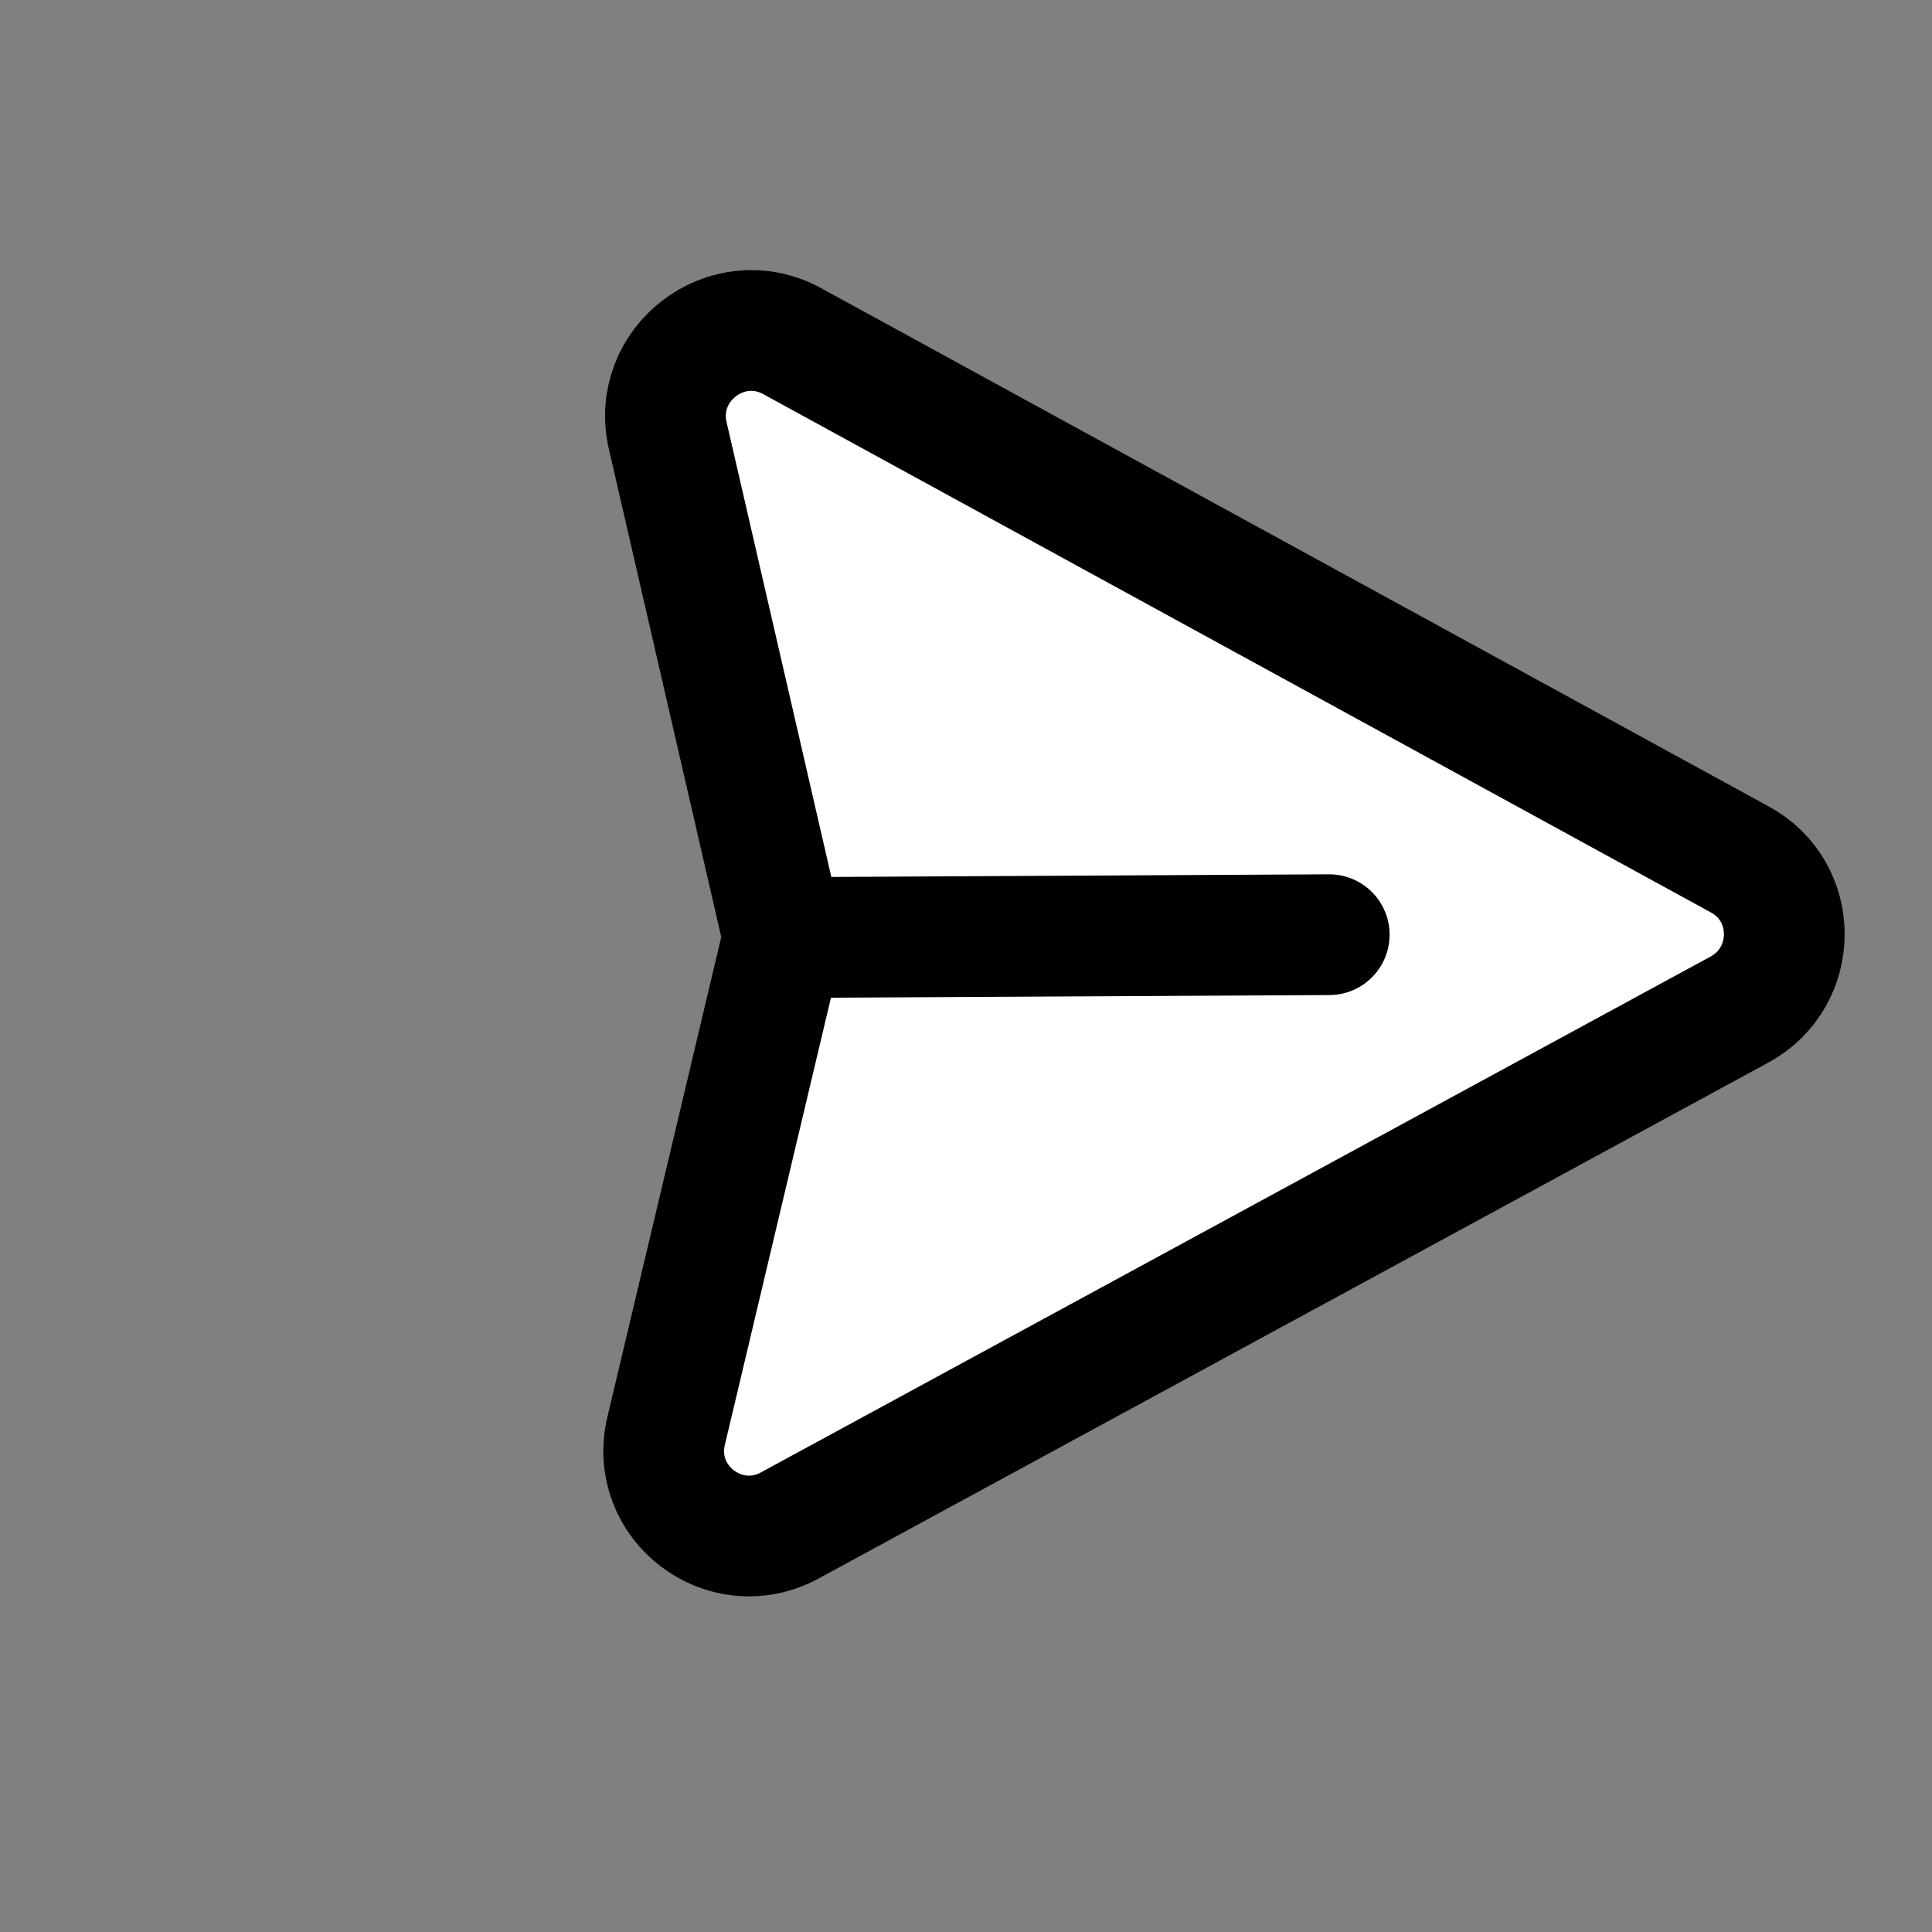
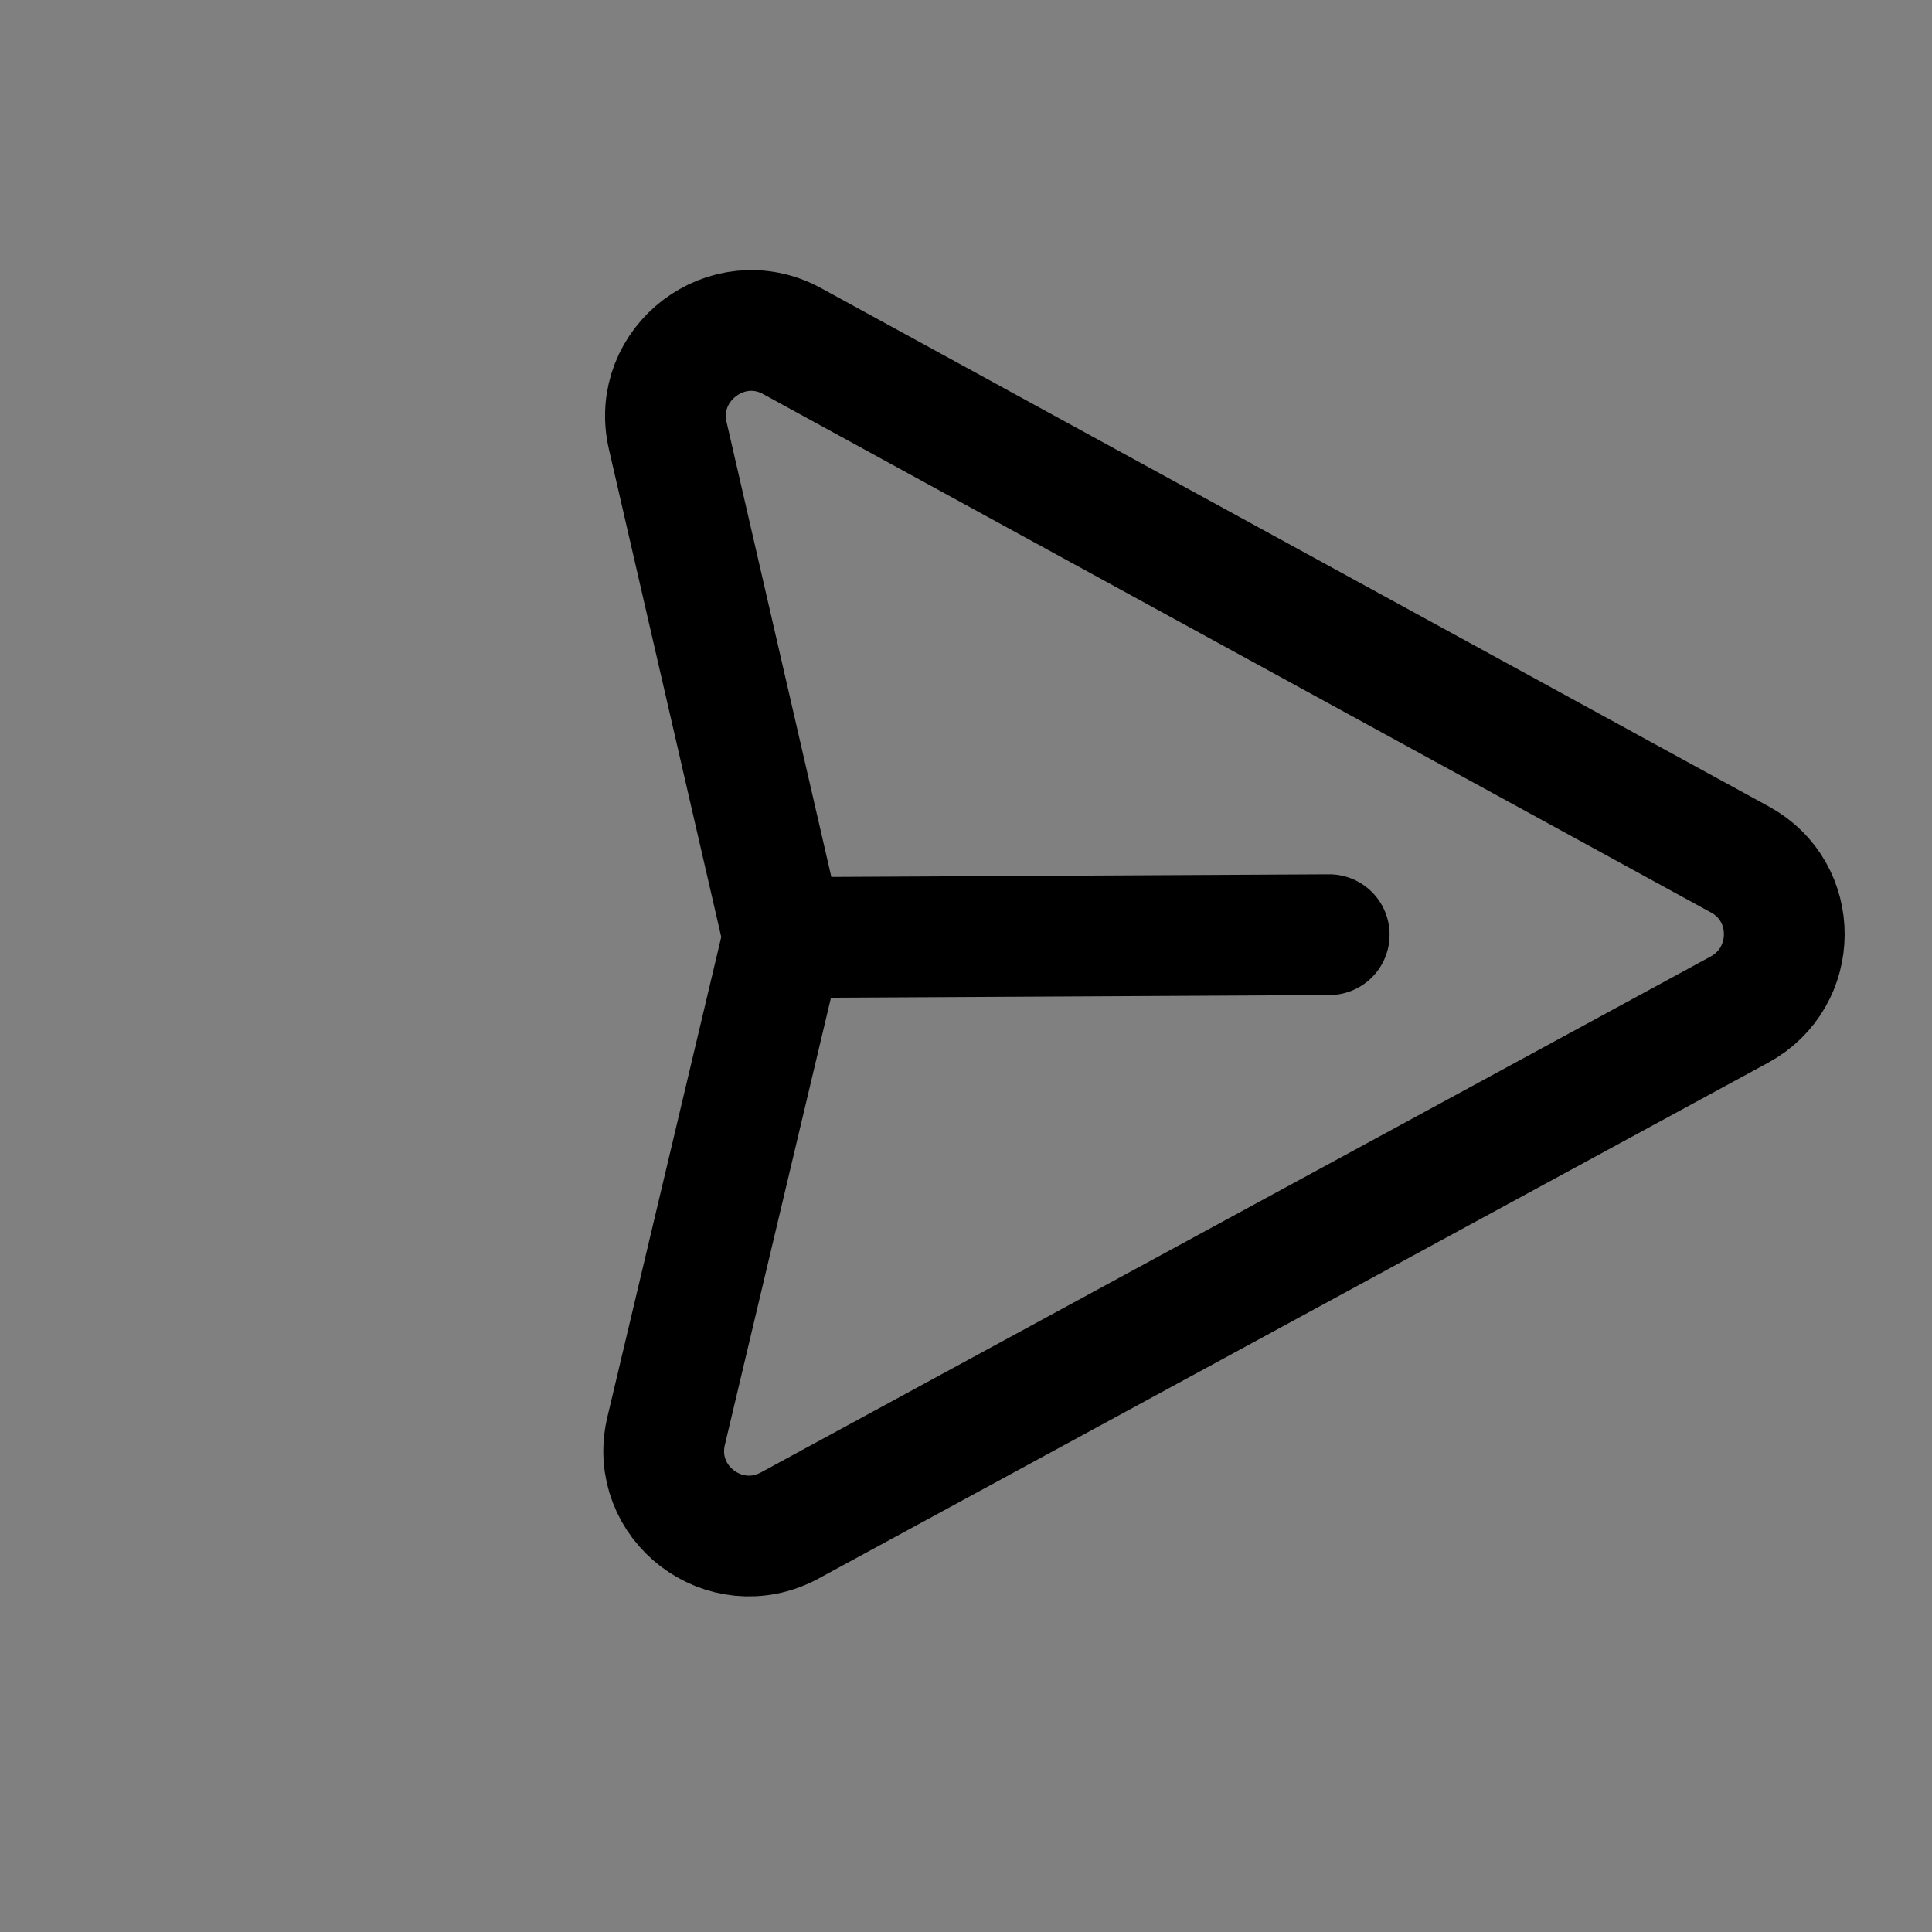
<svg xmlns="http://www.w3.org/2000/svg" width="24" height="24" viewBox="0 0 24 24" fill="none">
  <rect x="0" y="0" width="24" height="24" fill="#808080" stroke="none" />
-   <path fill-rule="evenodd" clip-rule="evenodd" d="M16.512 11.611L9.731 11.647L8.295 5.412C8.089 4.518 9.038 3.798 9.841 4.238L21.616 10.678C22.352 11.08 22.347 12.14 21.607 12.542L9.812 18.949C9.005 19.387 8.063 18.668 8.275 17.775L9.729 11.646" fill="white" />
  <path d="M16.512 11.611L9.731 11.647L8.295 5.412C8.089 4.518 9.038 3.798 9.841 4.238L21.616 10.678C22.352 11.08 22.347 12.14 21.607 12.542L9.812 18.949C9.005 19.387 8.063 18.668 8.275 17.775L9.729 11.646" stroke="black" stroke-width="1.5" stroke-linecap="round" stroke-linejoin="round" />
</svg>